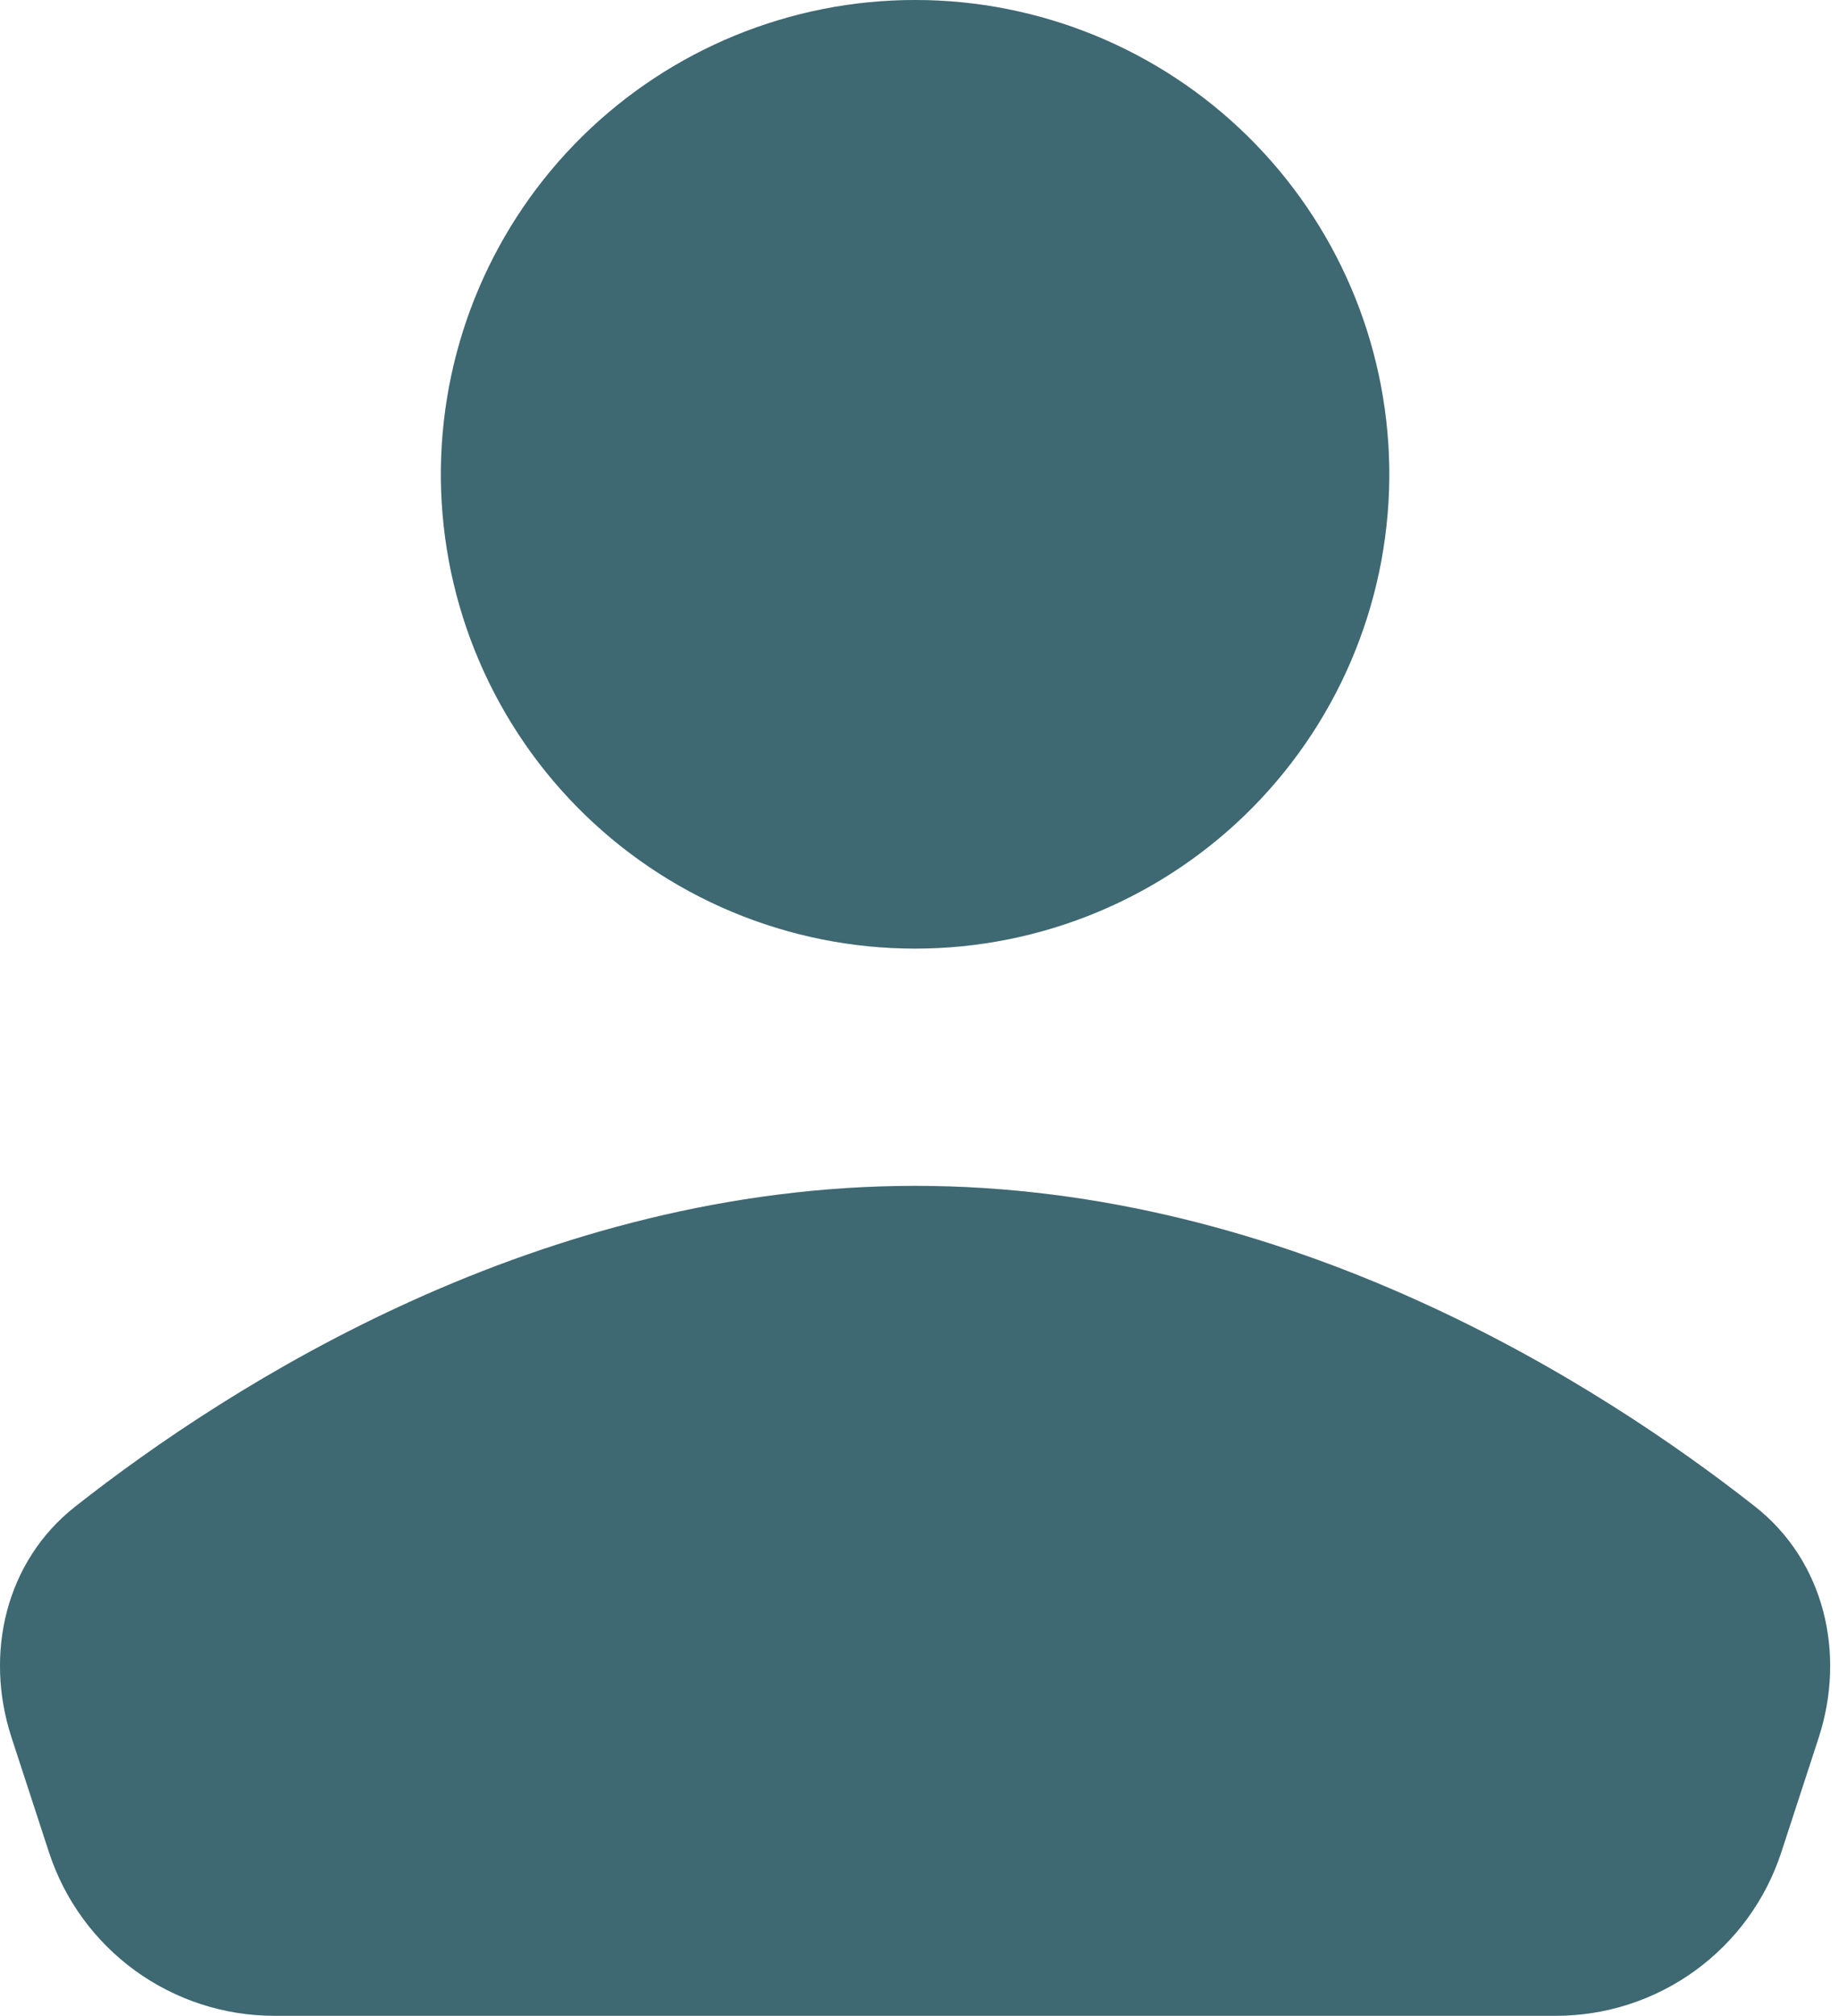
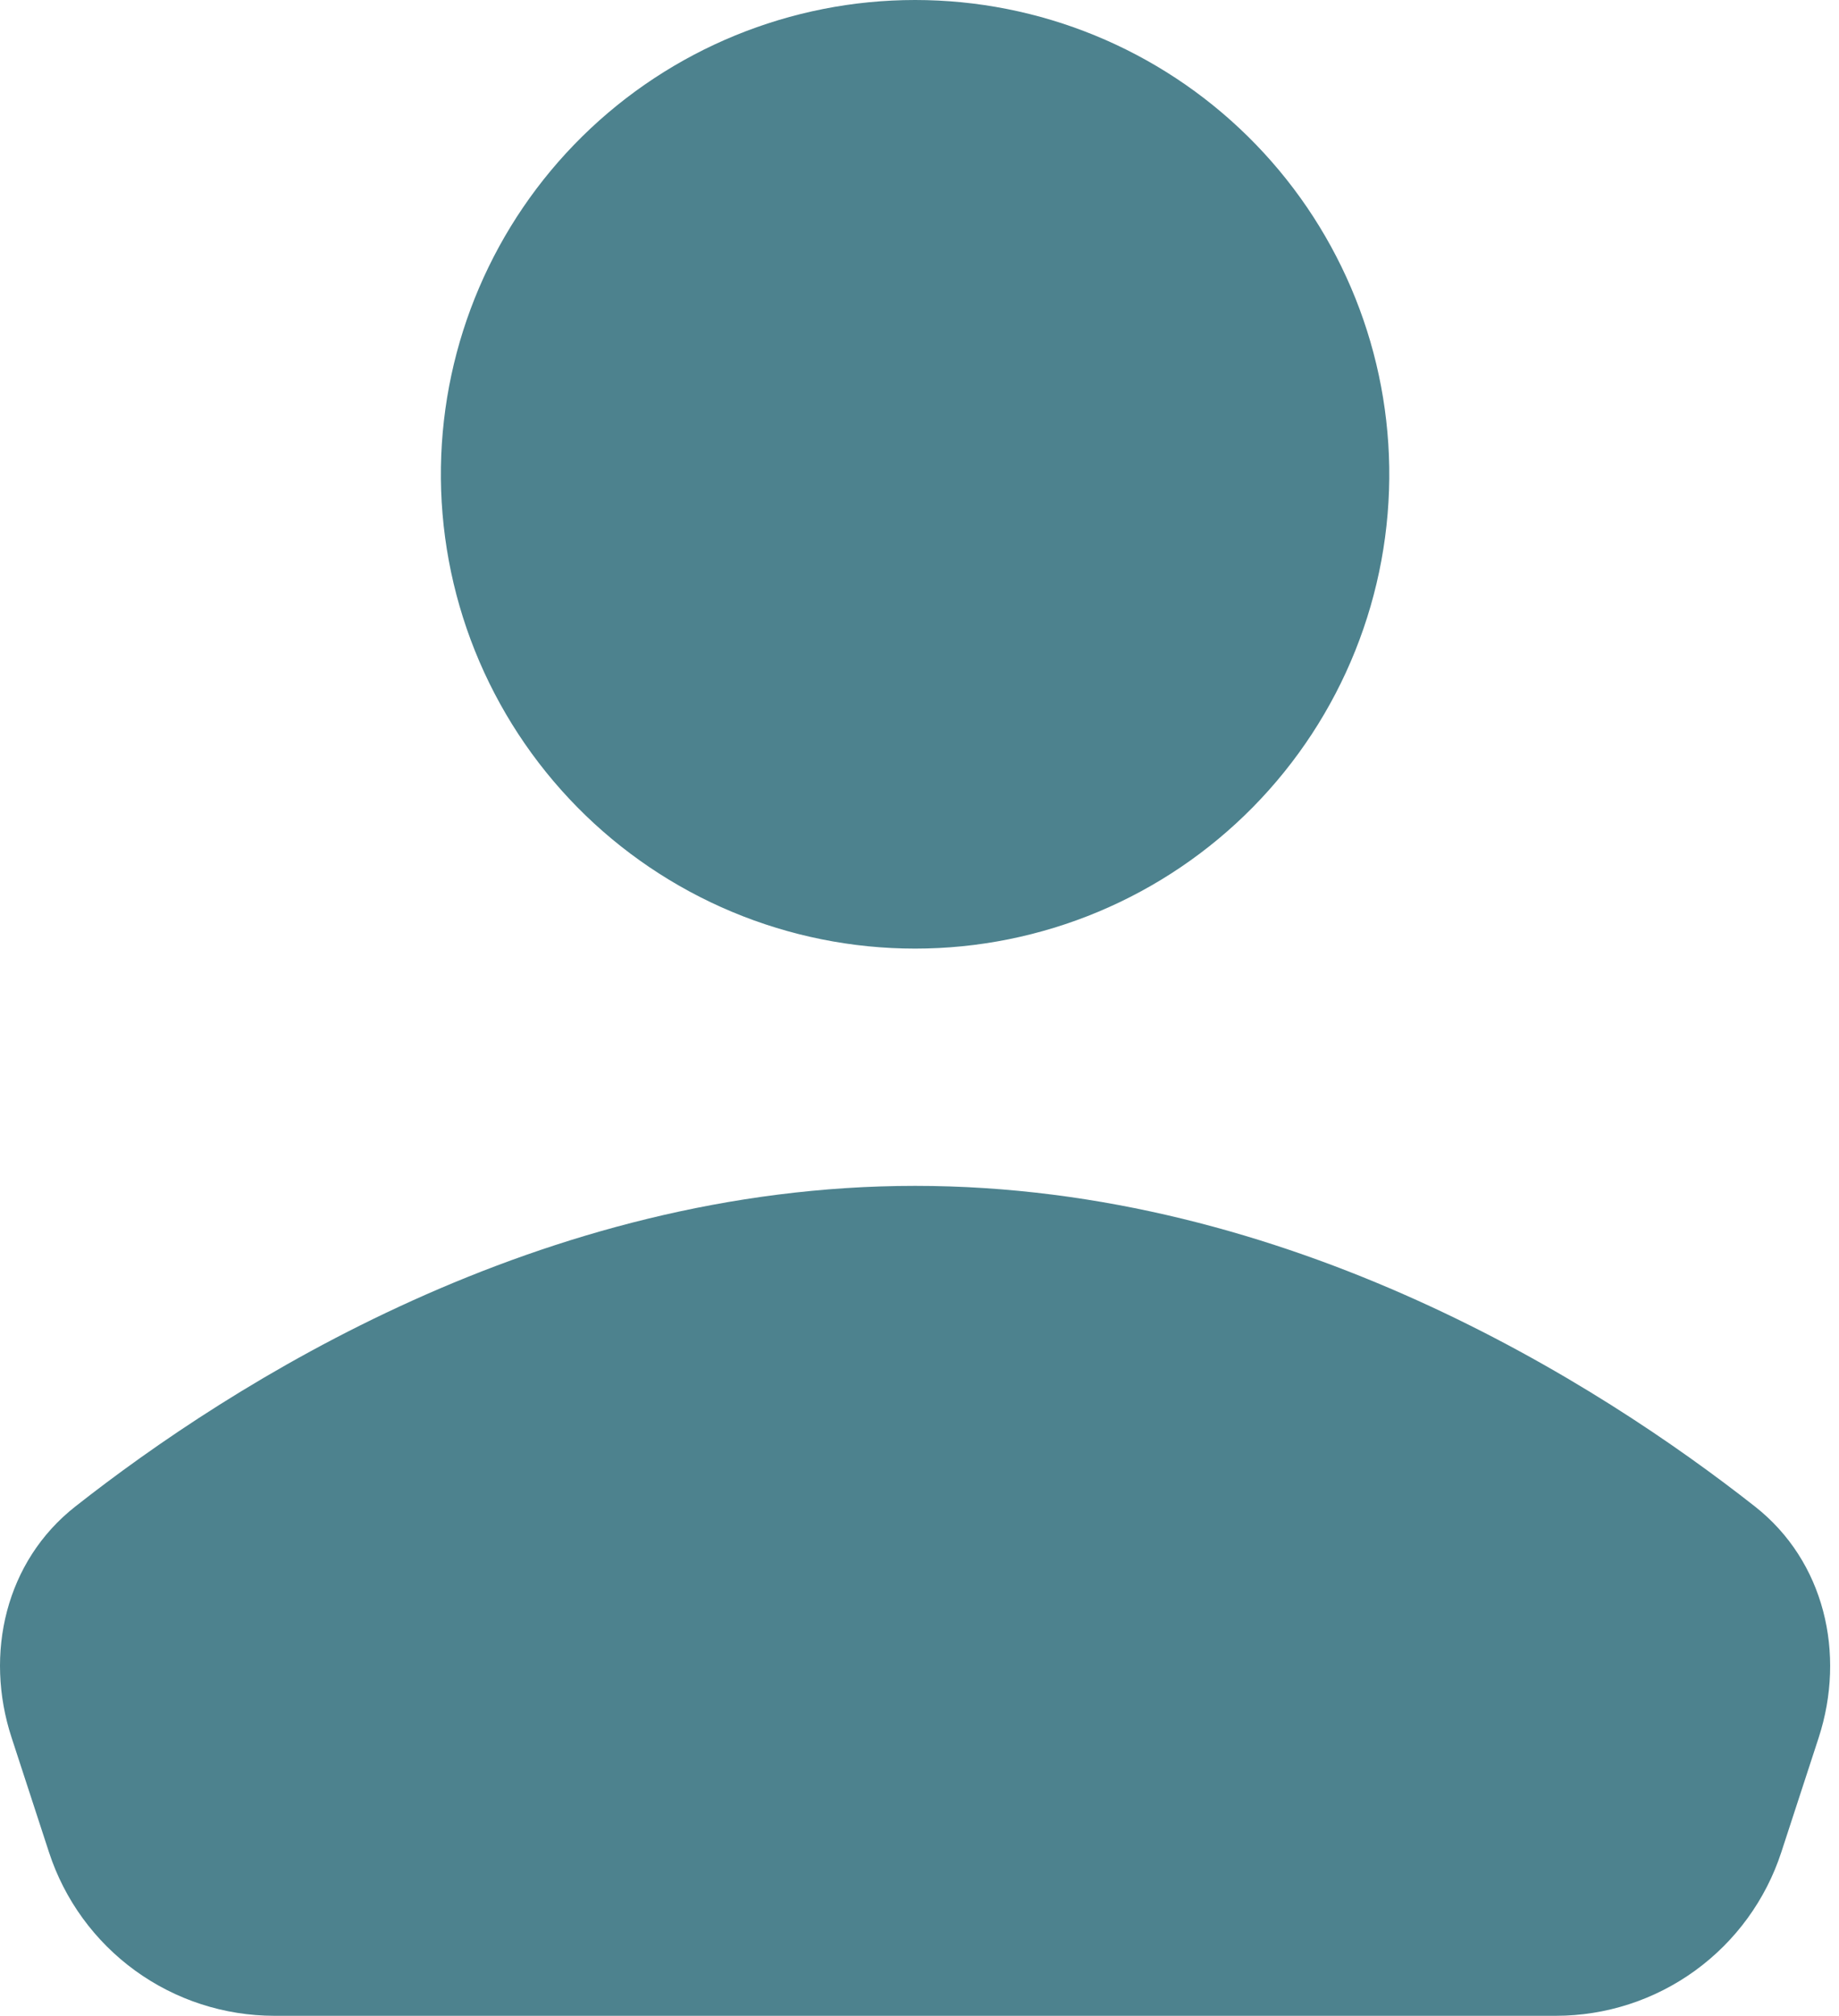
<svg xmlns="http://www.w3.org/2000/svg" width="73" height="80" viewBox="0 0 73 80" fill="none">
  <path d="M55.146 18.534C55.184 21.03 54.726 23.509 53.797 25.826C52.869 28.143 51.488 30.252 49.737 32.031C47.985 33.81 45.898 35.222 43.595 36.186C41.292 37.15 38.821 37.647 36.325 37.647C33.828 37.647 31.357 37.15 29.054 36.186C26.752 35.222 24.664 33.81 22.912 32.031C21.161 30.252 19.781 28.143 18.852 25.826C17.923 23.509 17.465 21.03 17.503 18.534C17.579 13.592 19.596 8.879 23.117 5.411C26.639 1.944 31.383 0 36.325 0C41.267 0 46.011 1.944 49.532 5.411C53.053 8.879 55.07 13.592 55.146 18.534ZM2.989 59.789C9.167 54.927 21.46 47.063 36.327 47.063C51.189 47.063 63.487 54.932 69.665 59.789C72.422 61.957 73.278 65.624 72.194 68.96L70.709 73.51C70.092 75.397 68.895 77.041 67.288 78.207C65.681 79.373 63.746 80 61.761 80H10.888C8.904 79.999 6.97 79.371 5.364 78.206C3.758 77.04 2.561 75.397 1.945 73.51L0.46 68.96C-0.633 65.624 0.228 61.957 2.989 59.789Z" fill="#4D828E" />
-   <path d="M55.146 18.534C55.184 21.03 54.726 23.509 53.797 25.826C52.869 28.143 51.488 30.252 49.737 32.031C47.985 33.81 45.898 35.222 43.595 36.186C41.292 37.15 38.821 37.647 36.325 37.647C33.828 37.647 31.357 37.15 29.054 36.186C26.752 35.222 24.664 33.81 22.912 32.031C21.161 30.252 19.781 28.143 18.852 25.826C17.923 23.509 17.465 21.03 17.503 18.534C17.579 13.592 19.596 8.879 23.117 5.411C26.639 1.944 31.383 0 36.325 0C41.267 0 46.011 1.944 49.532 5.411C53.053 8.879 55.07 13.592 55.146 18.534ZM2.989 59.789C9.167 54.927 21.46 47.063 36.327 47.063C51.189 47.063 63.487 54.932 69.665 59.789C72.422 61.957 73.278 65.624 72.194 68.96L70.709 73.51C70.092 75.397 68.895 77.041 67.288 78.207C65.681 79.373 63.746 80 61.761 80H10.888C8.904 79.999 6.97 79.371 5.364 78.206C3.758 77.04 2.561 75.397 1.945 73.51L0.46 68.96C-0.633 65.624 0.228 61.957 2.989 59.789Z" fill="black" fill-opacity="0.2" />
</svg>